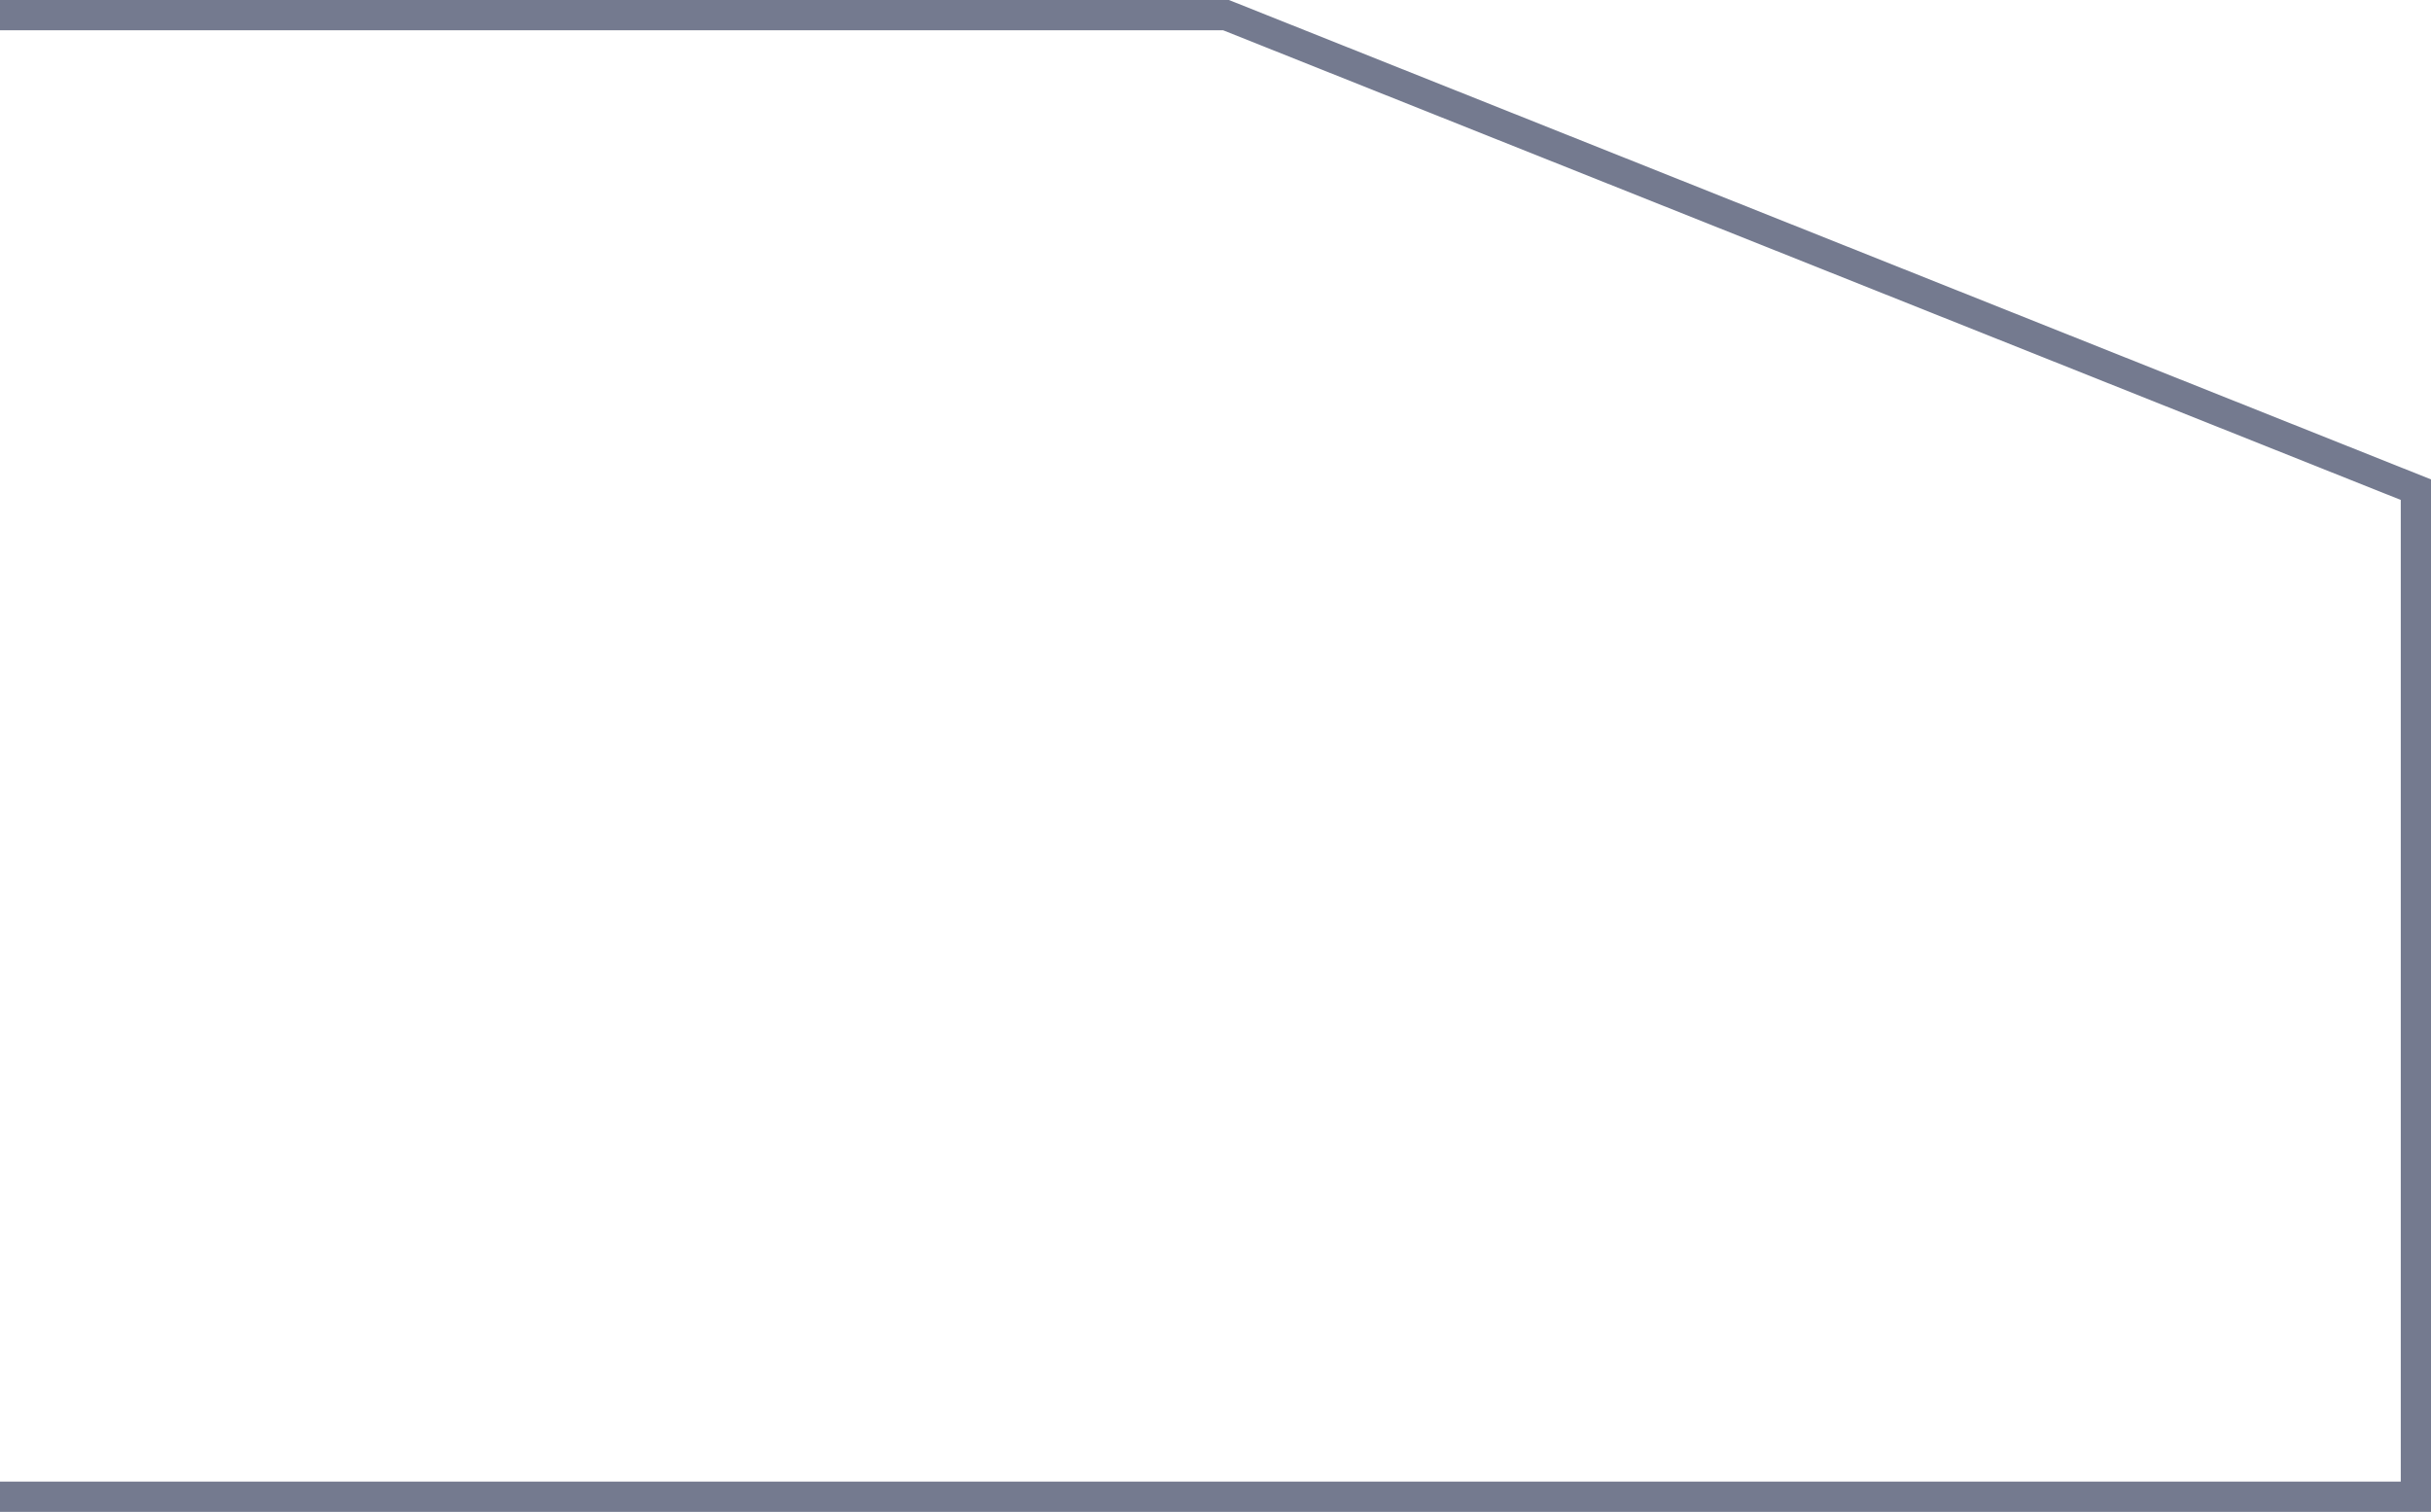
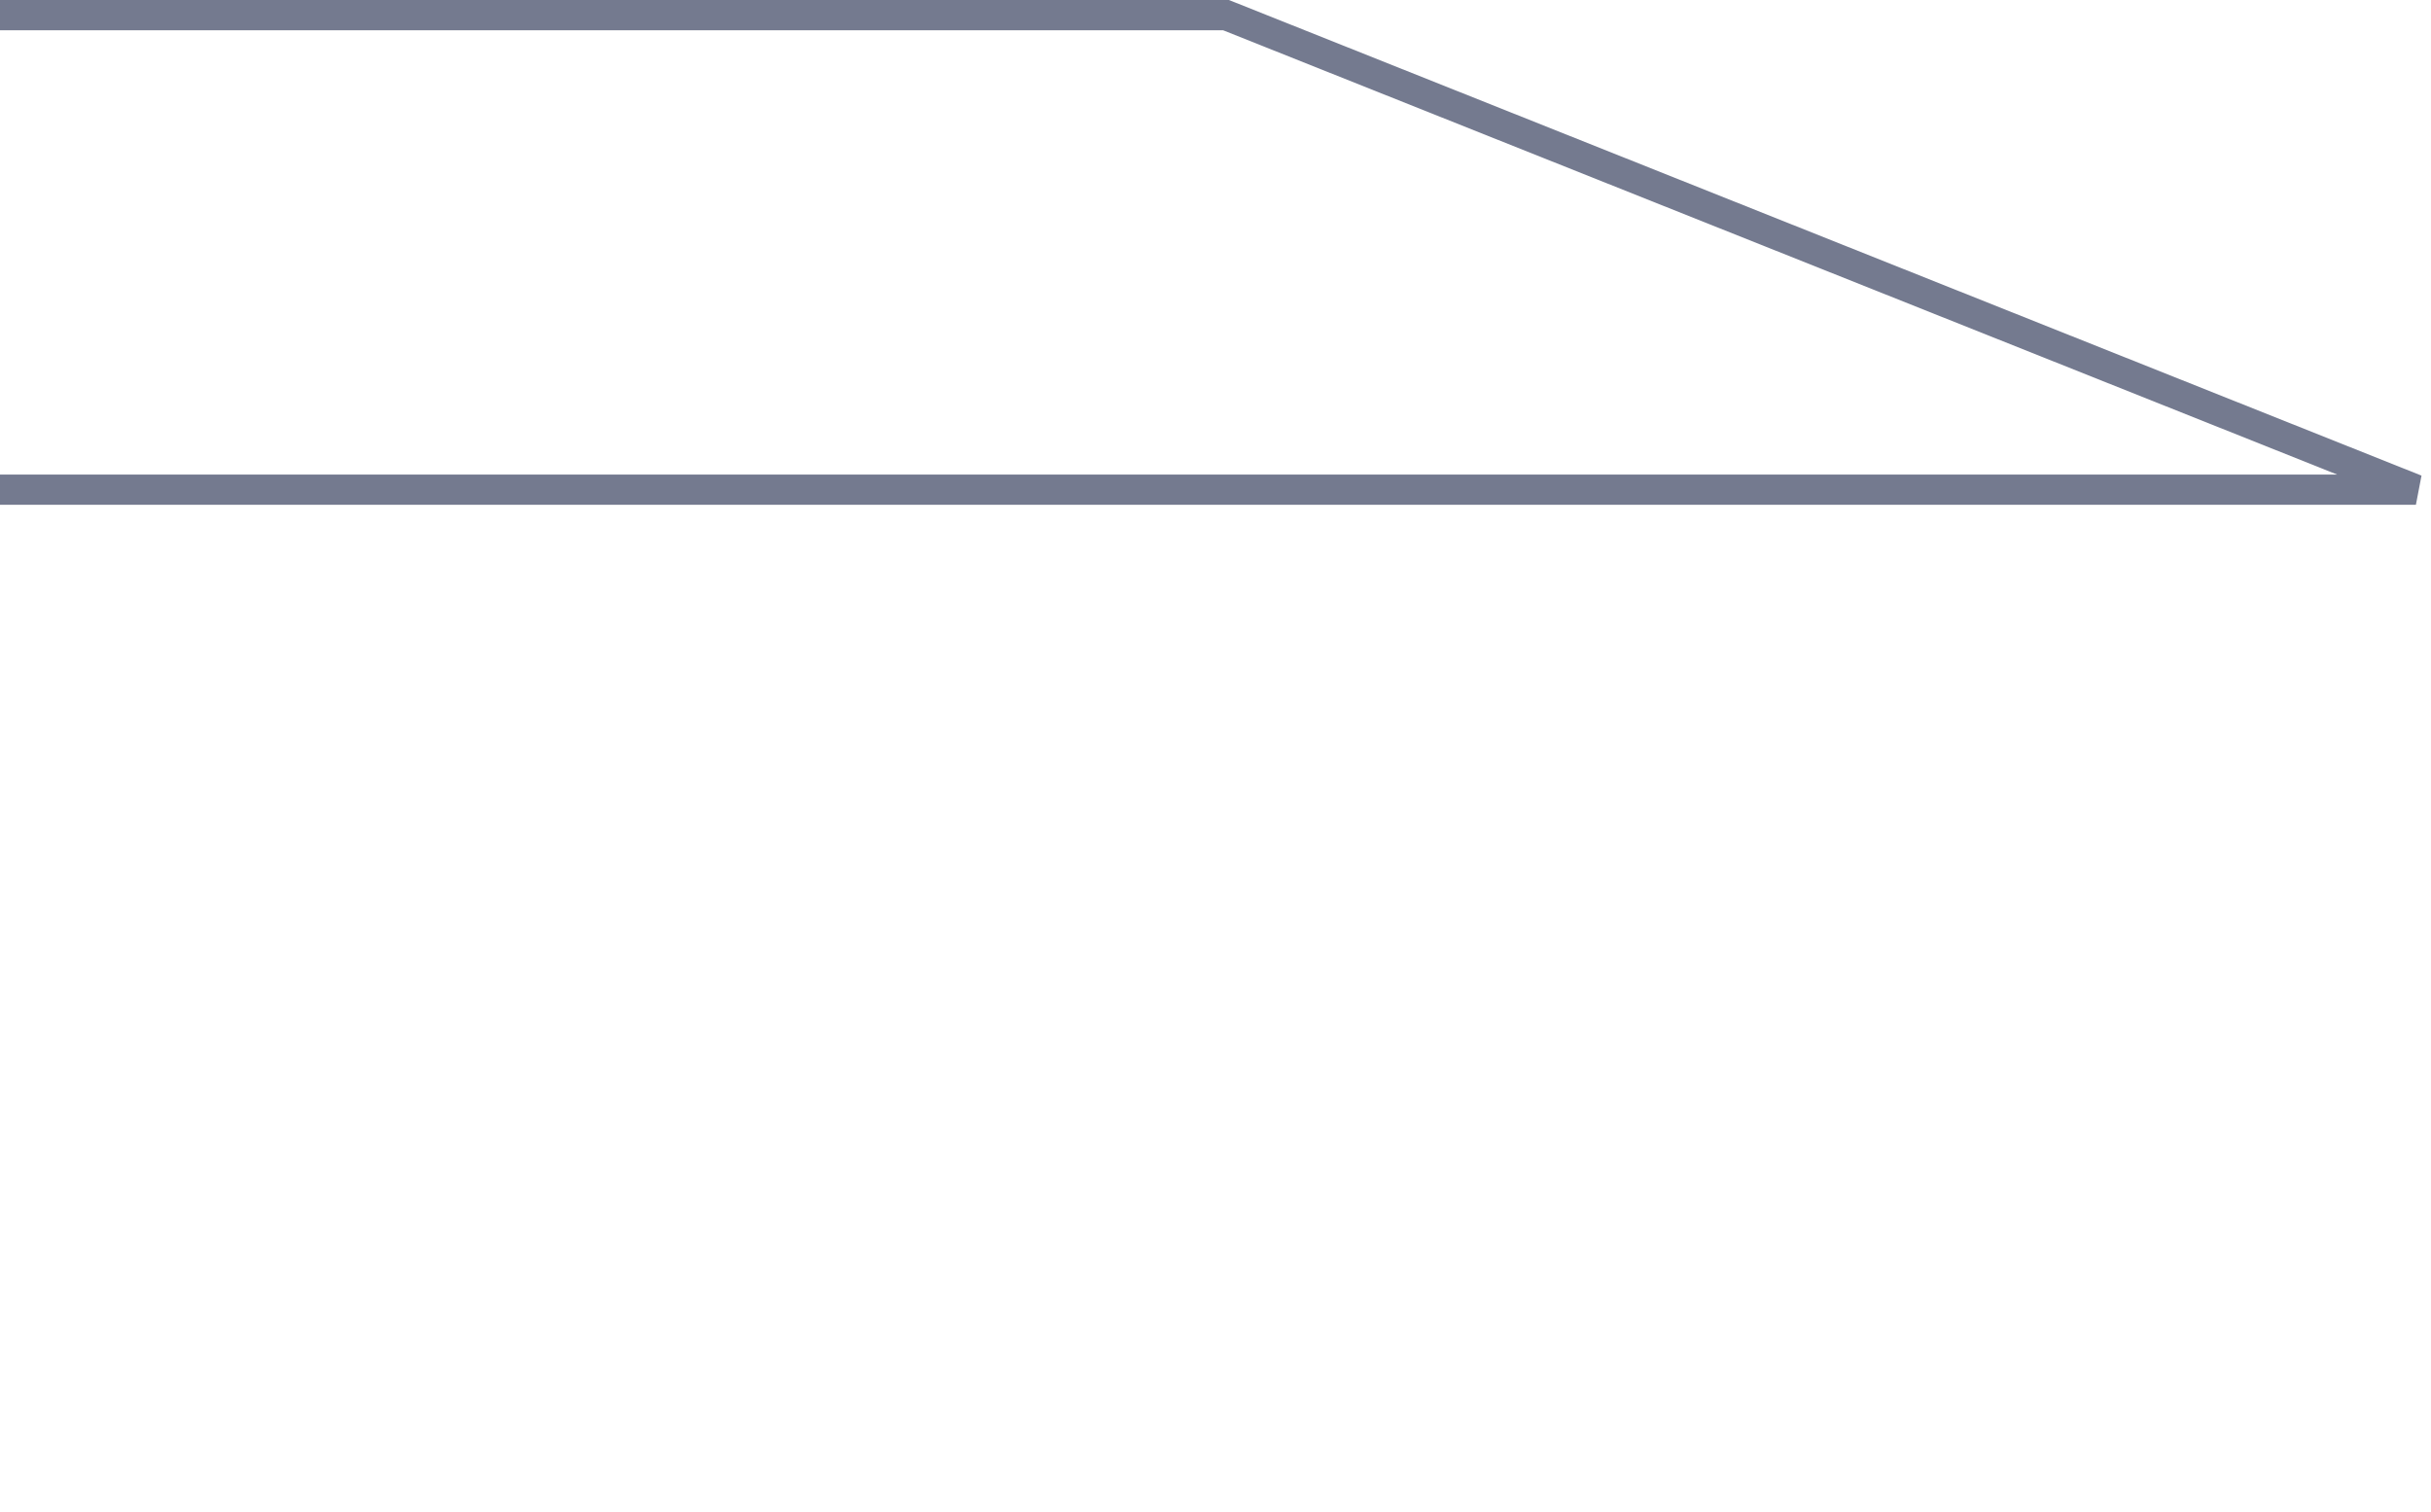
<svg xmlns="http://www.w3.org/2000/svg" width="80.317" height="49.953" viewBox="0 0 80.317 49.953">
-   <path id="label_bg" d="M-16085,2179.77h40.506l39.312,15.679v33.274H-16085" transform="translate(16085 -2179.27)" fill="none" stroke="#182245" stroke-width="1" opacity="0.6" />
+   <path id="label_bg" d="M-16085,2179.77h40.506l39.312,15.679H-16085" transform="translate(16085 -2179.27)" fill="none" stroke="#182245" stroke-width="1" opacity="0.6" />
</svg>